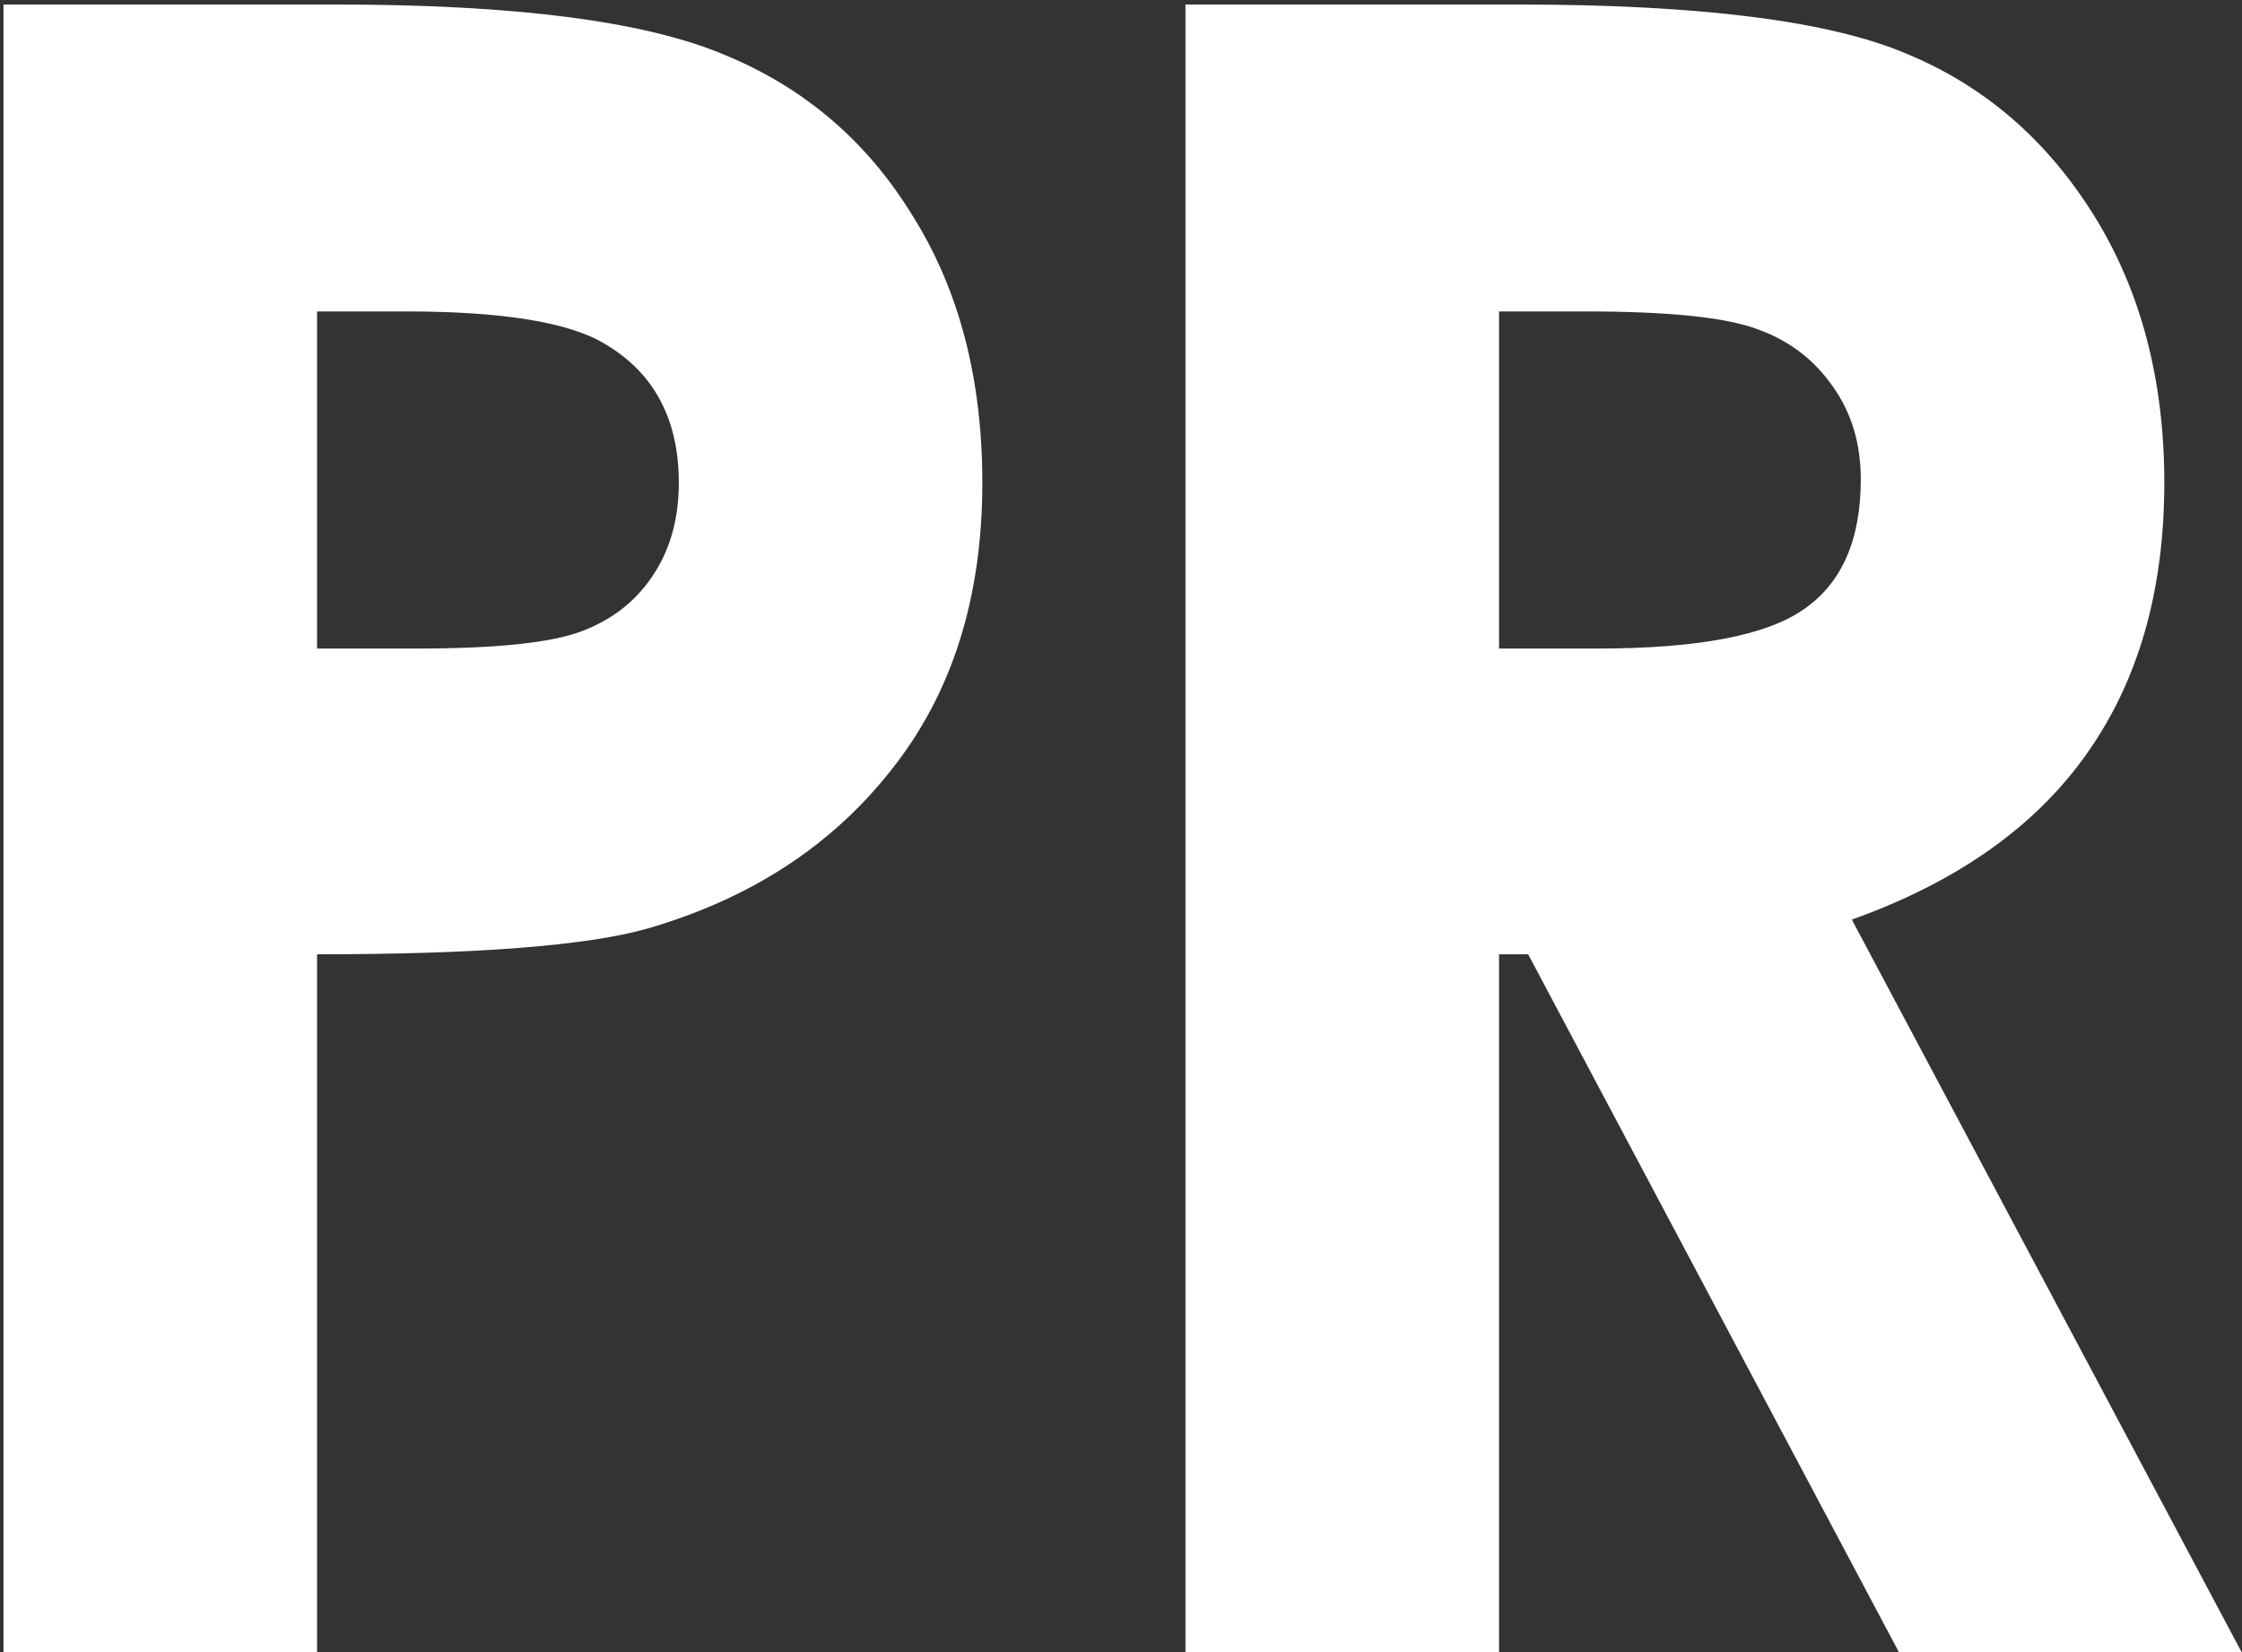
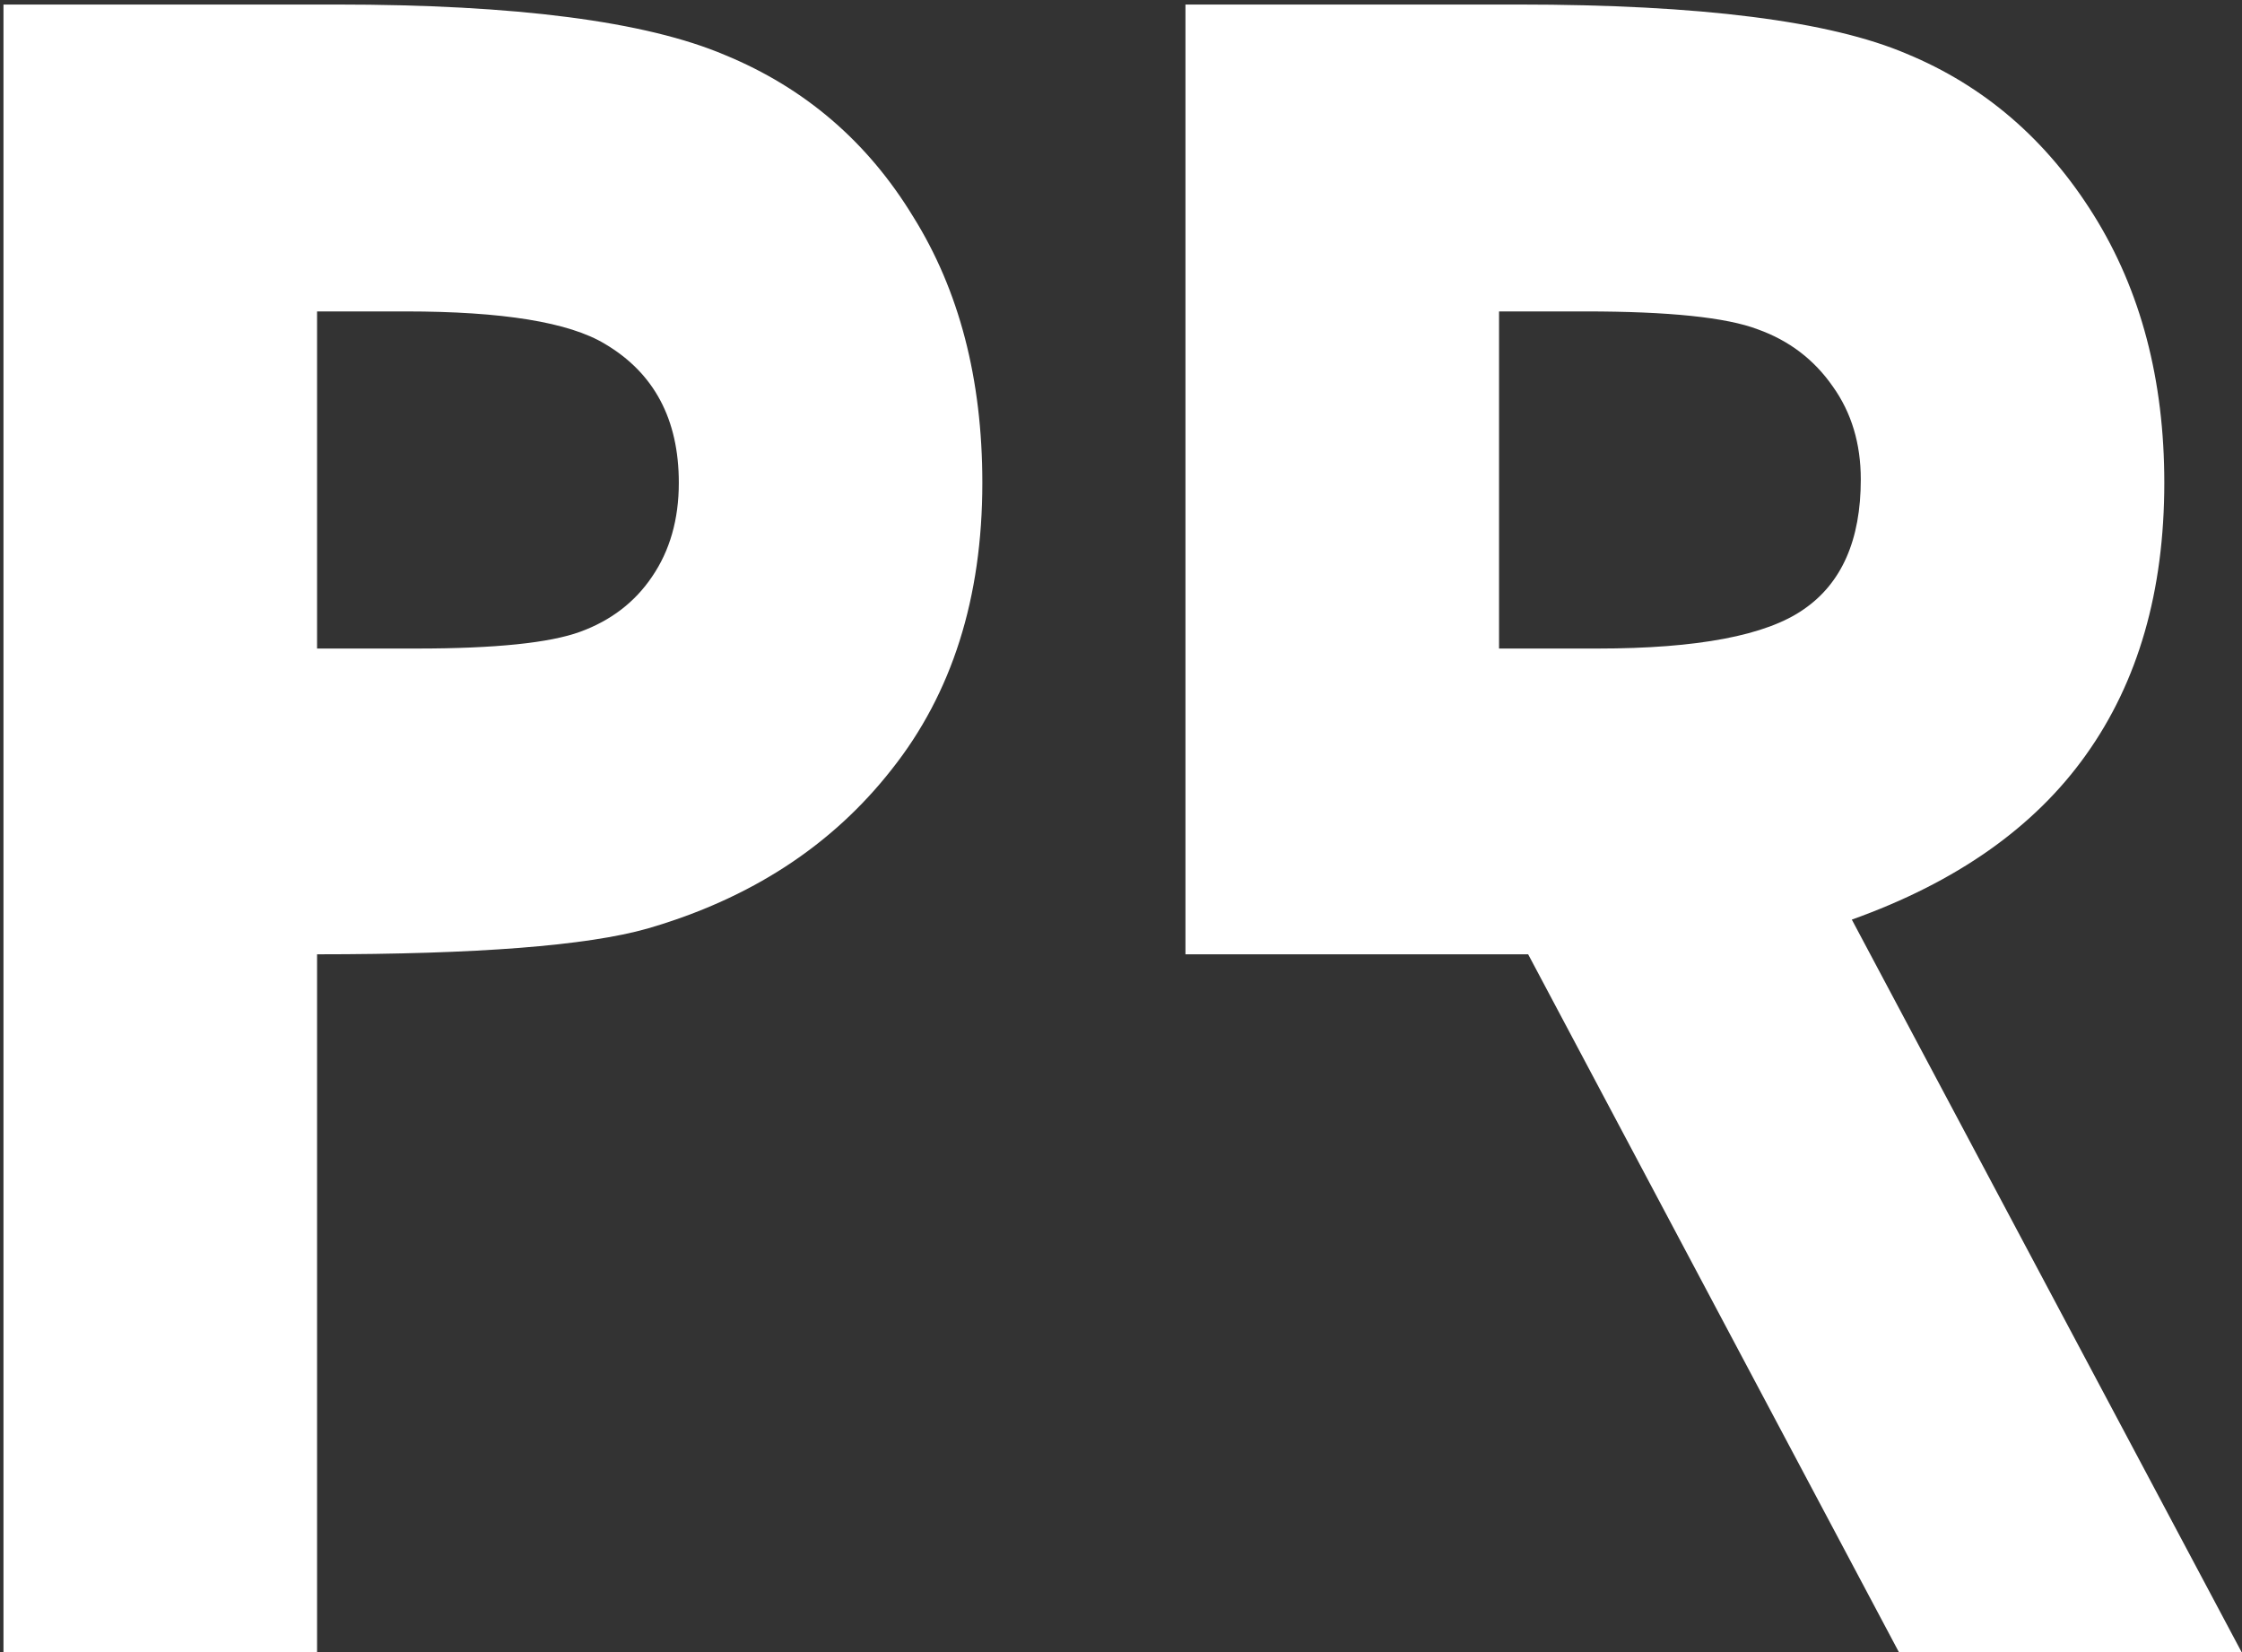
<svg xmlns="http://www.w3.org/2000/svg" width="171" height="126" viewBox="0 0 171 126" fill="none">
  <rect x="0" y="0" width="171" height="126" fill="#333333" stroke="none" />
-   <path d="M0.265 0.345L25.636 0.345C39.36 0.345 49.24 1.627 55.277 4.189C61.37 6.695 66.154 10.795 69.627 16.49C73.158 22.128 74.924 28.904 74.924 36.82C74.924 45.59 72.617 52.879 68.004 58.688C63.449 64.497 57.241 68.54 49.383 70.818C44.77 72.128 36.37 72.782 24.183 72.782L24.183 126H0.265L0.265 0.345ZM24.183 49.462L31.786 49.462C37.765 49.462 41.922 49.035 44.257 48.181C46.592 47.327 48.414 45.932 49.724 43.996C51.091 42.002 51.774 39.611 51.774 36.82C51.774 31.98 49.895 28.449 46.137 26.228C43.403 24.576 38.335 23.751 30.932 23.751H24.183L24.183 49.462ZM90.416 0.345L115.786 0.345C129.681 0.345 139.561 1.598 145.427 4.104C151.349 6.553 156.105 10.653 159.692 16.404C163.28 22.156 165.074 28.961 165.074 36.82C165.074 45.078 163.081 51.997 159.094 57.578C155.165 63.101 149.214 67.287 141.241 70.135L170.968 126H144.829L116.554 72.782H114.334V126H90.416L90.416 0.345ZM114.334 49.462L121.851 49.462C129.482 49.462 134.721 48.466 137.568 46.473C140.472 44.48 141.925 41.177 141.925 36.564C141.925 33.83 141.213 31.467 139.789 29.474C138.365 27.424 136.458 25.972 134.066 25.117C131.674 24.206 127.289 23.751 120.911 23.751H114.334V49.462Z" fill="white" />
+   <path d="M0.265 0.345L25.636 0.345C39.36 0.345 49.24 1.627 55.277 4.189C61.37 6.695 66.154 10.795 69.627 16.49C73.158 22.128 74.924 28.904 74.924 36.82C74.924 45.59 72.617 52.879 68.004 58.688C63.449 64.497 57.241 68.54 49.383 70.818C44.77 72.128 36.37 72.782 24.183 72.782L24.183 126H0.265L0.265 0.345ZM24.183 49.462L31.786 49.462C37.765 49.462 41.922 49.035 44.257 48.181C46.592 47.327 48.414 45.932 49.724 43.996C51.091 42.002 51.774 39.611 51.774 36.82C51.774 31.98 49.895 28.449 46.137 26.228C43.403 24.576 38.335 23.751 30.932 23.751H24.183L24.183 49.462ZM90.416 0.345L115.786 0.345C129.681 0.345 139.561 1.598 145.427 4.104C151.349 6.553 156.105 10.653 159.692 16.404C163.28 22.156 165.074 28.961 165.074 36.82C165.074 45.078 163.081 51.997 159.094 57.578C155.165 63.101 149.214 67.287 141.241 70.135L170.968 126H144.829L116.554 72.782H114.334H90.416L90.416 0.345ZM114.334 49.462L121.851 49.462C129.482 49.462 134.721 48.466 137.568 46.473C140.472 44.48 141.925 41.177 141.925 36.564C141.925 33.83 141.213 31.467 139.789 29.474C138.365 27.424 136.458 25.972 134.066 25.117C131.674 24.206 127.289 23.751 120.911 23.751H114.334V49.462Z" fill="white" />
</svg>